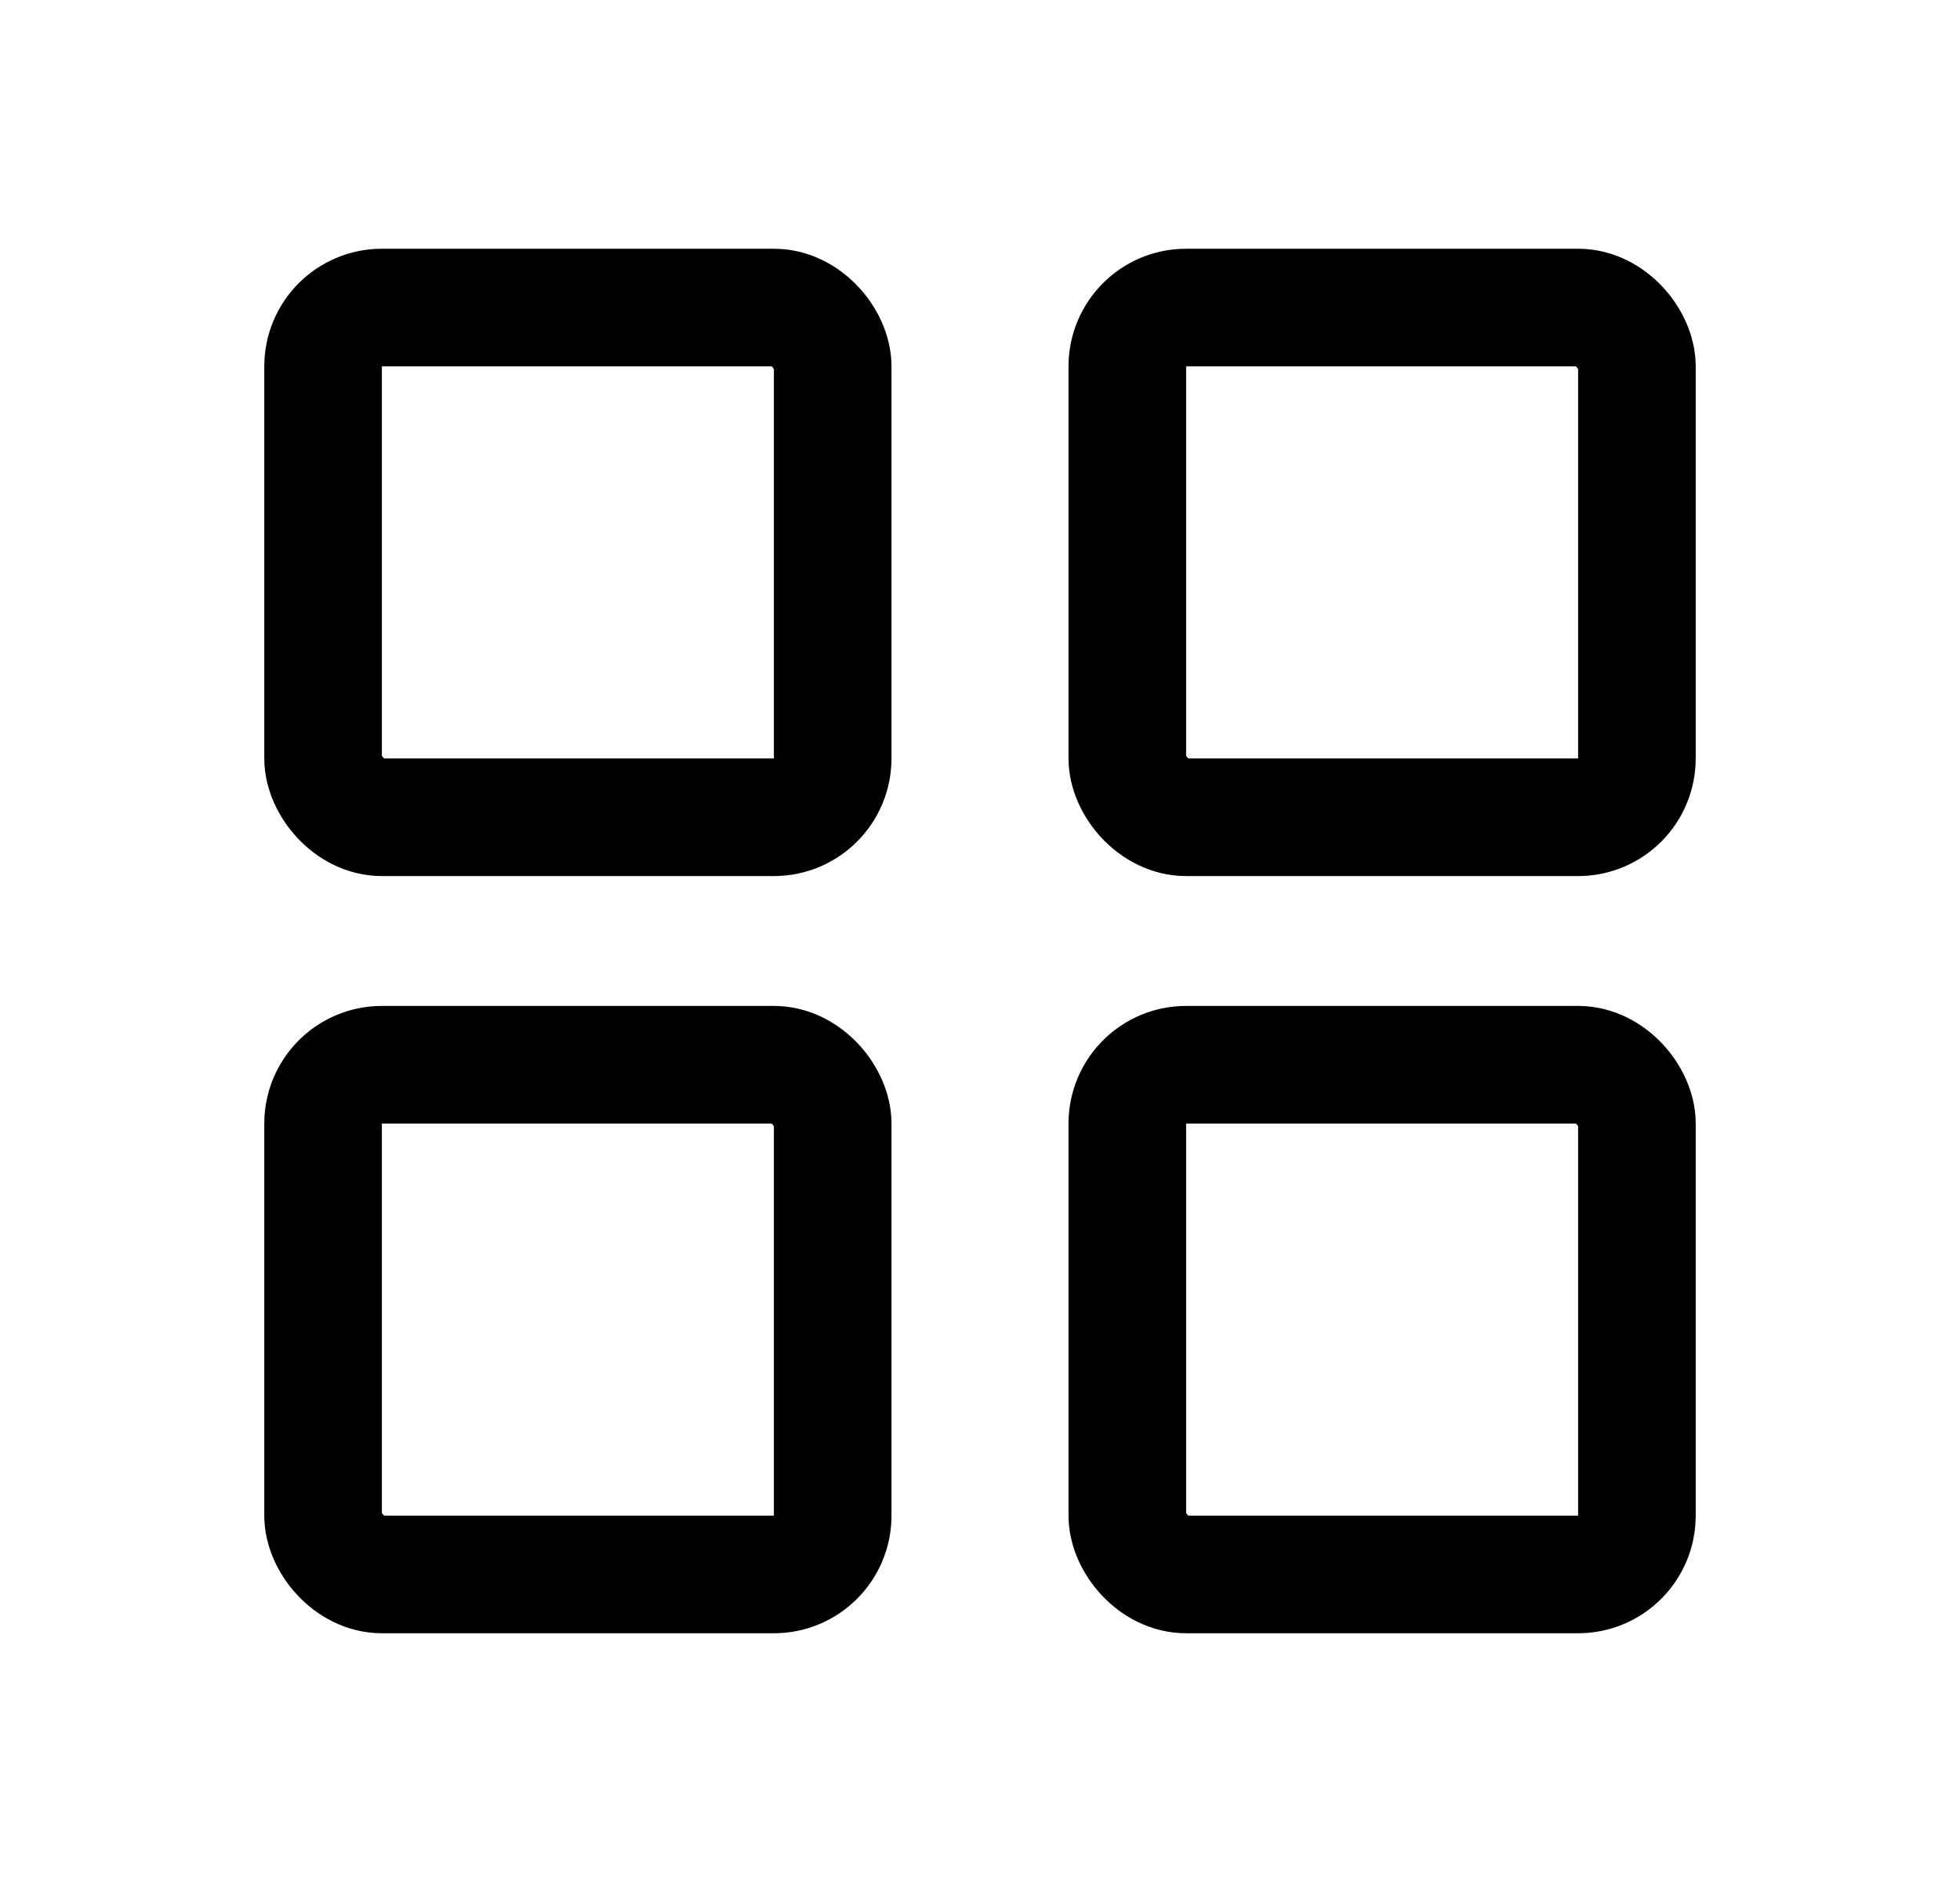
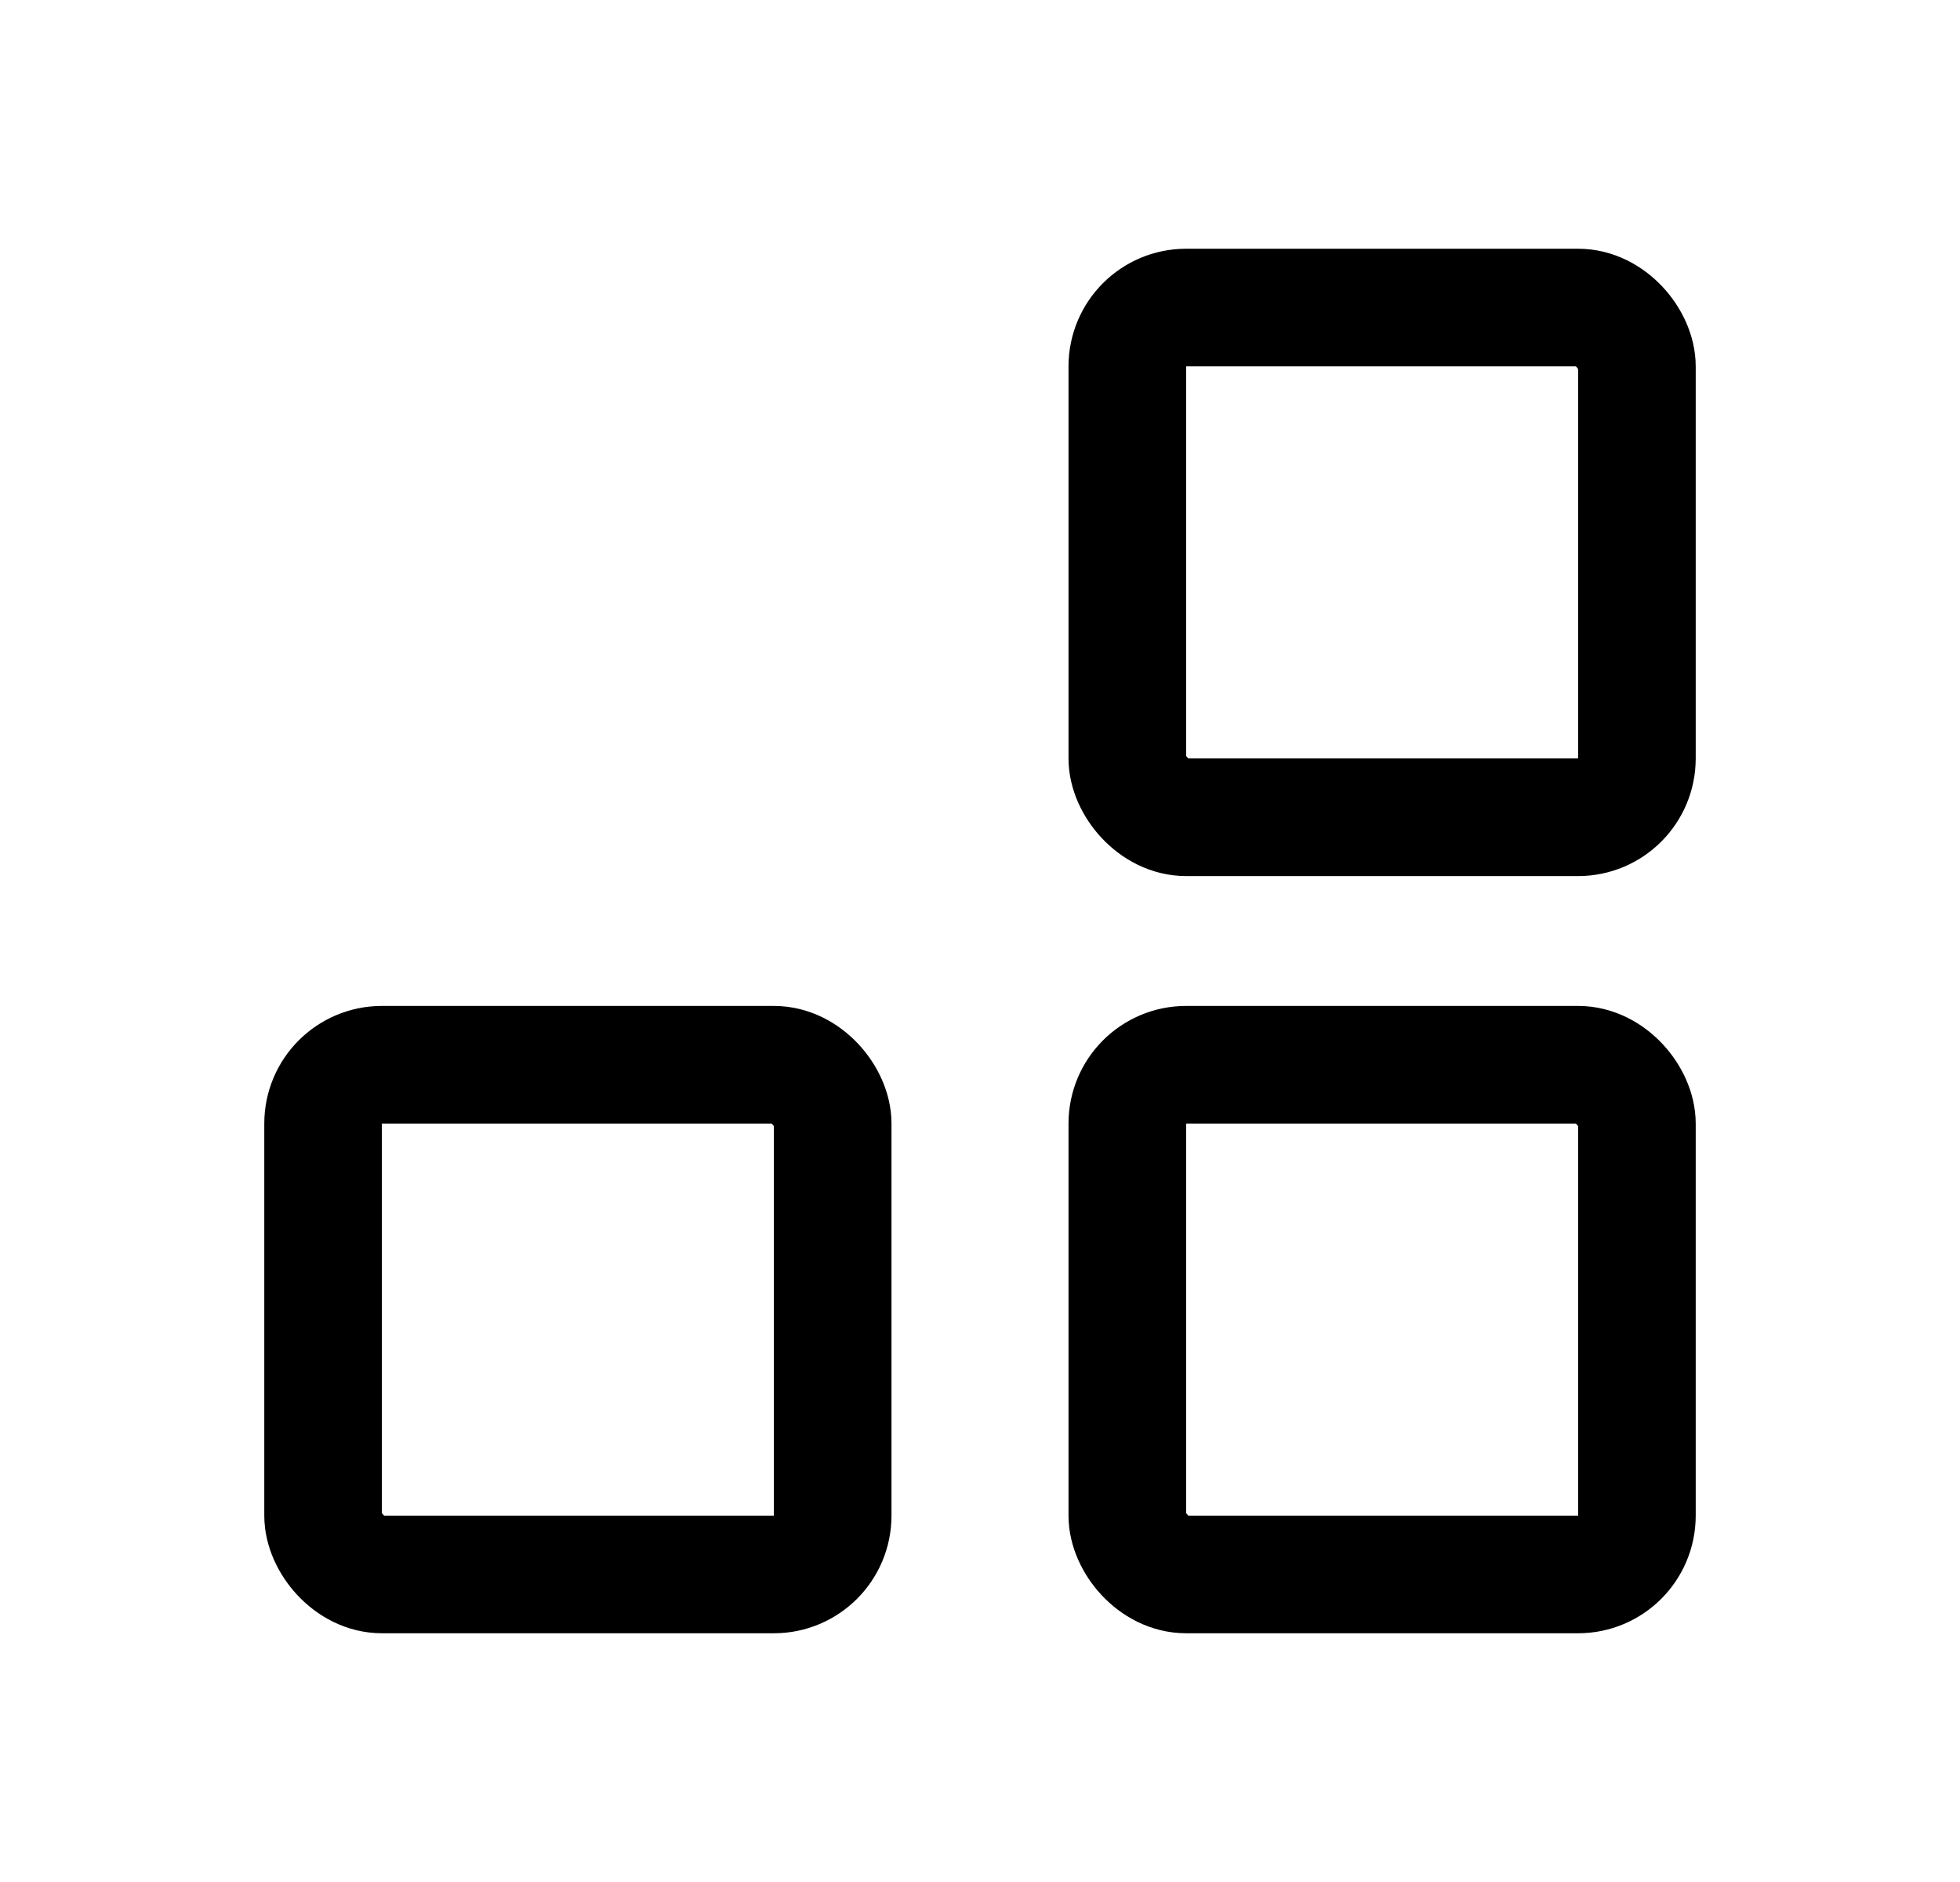
<svg xmlns="http://www.w3.org/2000/svg" width="25" height="24" viewBox="0 0 25 24" fill="none">
-   <rect x="4.121" y="3.922" width="6.5" height="6.5" rx="0.75" stroke="black" stroke-width="1.5" />
  <rect x="4.121" y="13.578" width="6.5" height="6.5" rx="0.75" stroke="black" stroke-width="1.5" />
  <rect x="14.379" y="3.922" width="6.5" height="6.5" rx="0.75" stroke="black" stroke-width="1.5" />
  <rect x="14.379" y="13.578" width="6.5" height="6.5" rx="0.75" stroke="black" stroke-width="1.5" />
</svg>